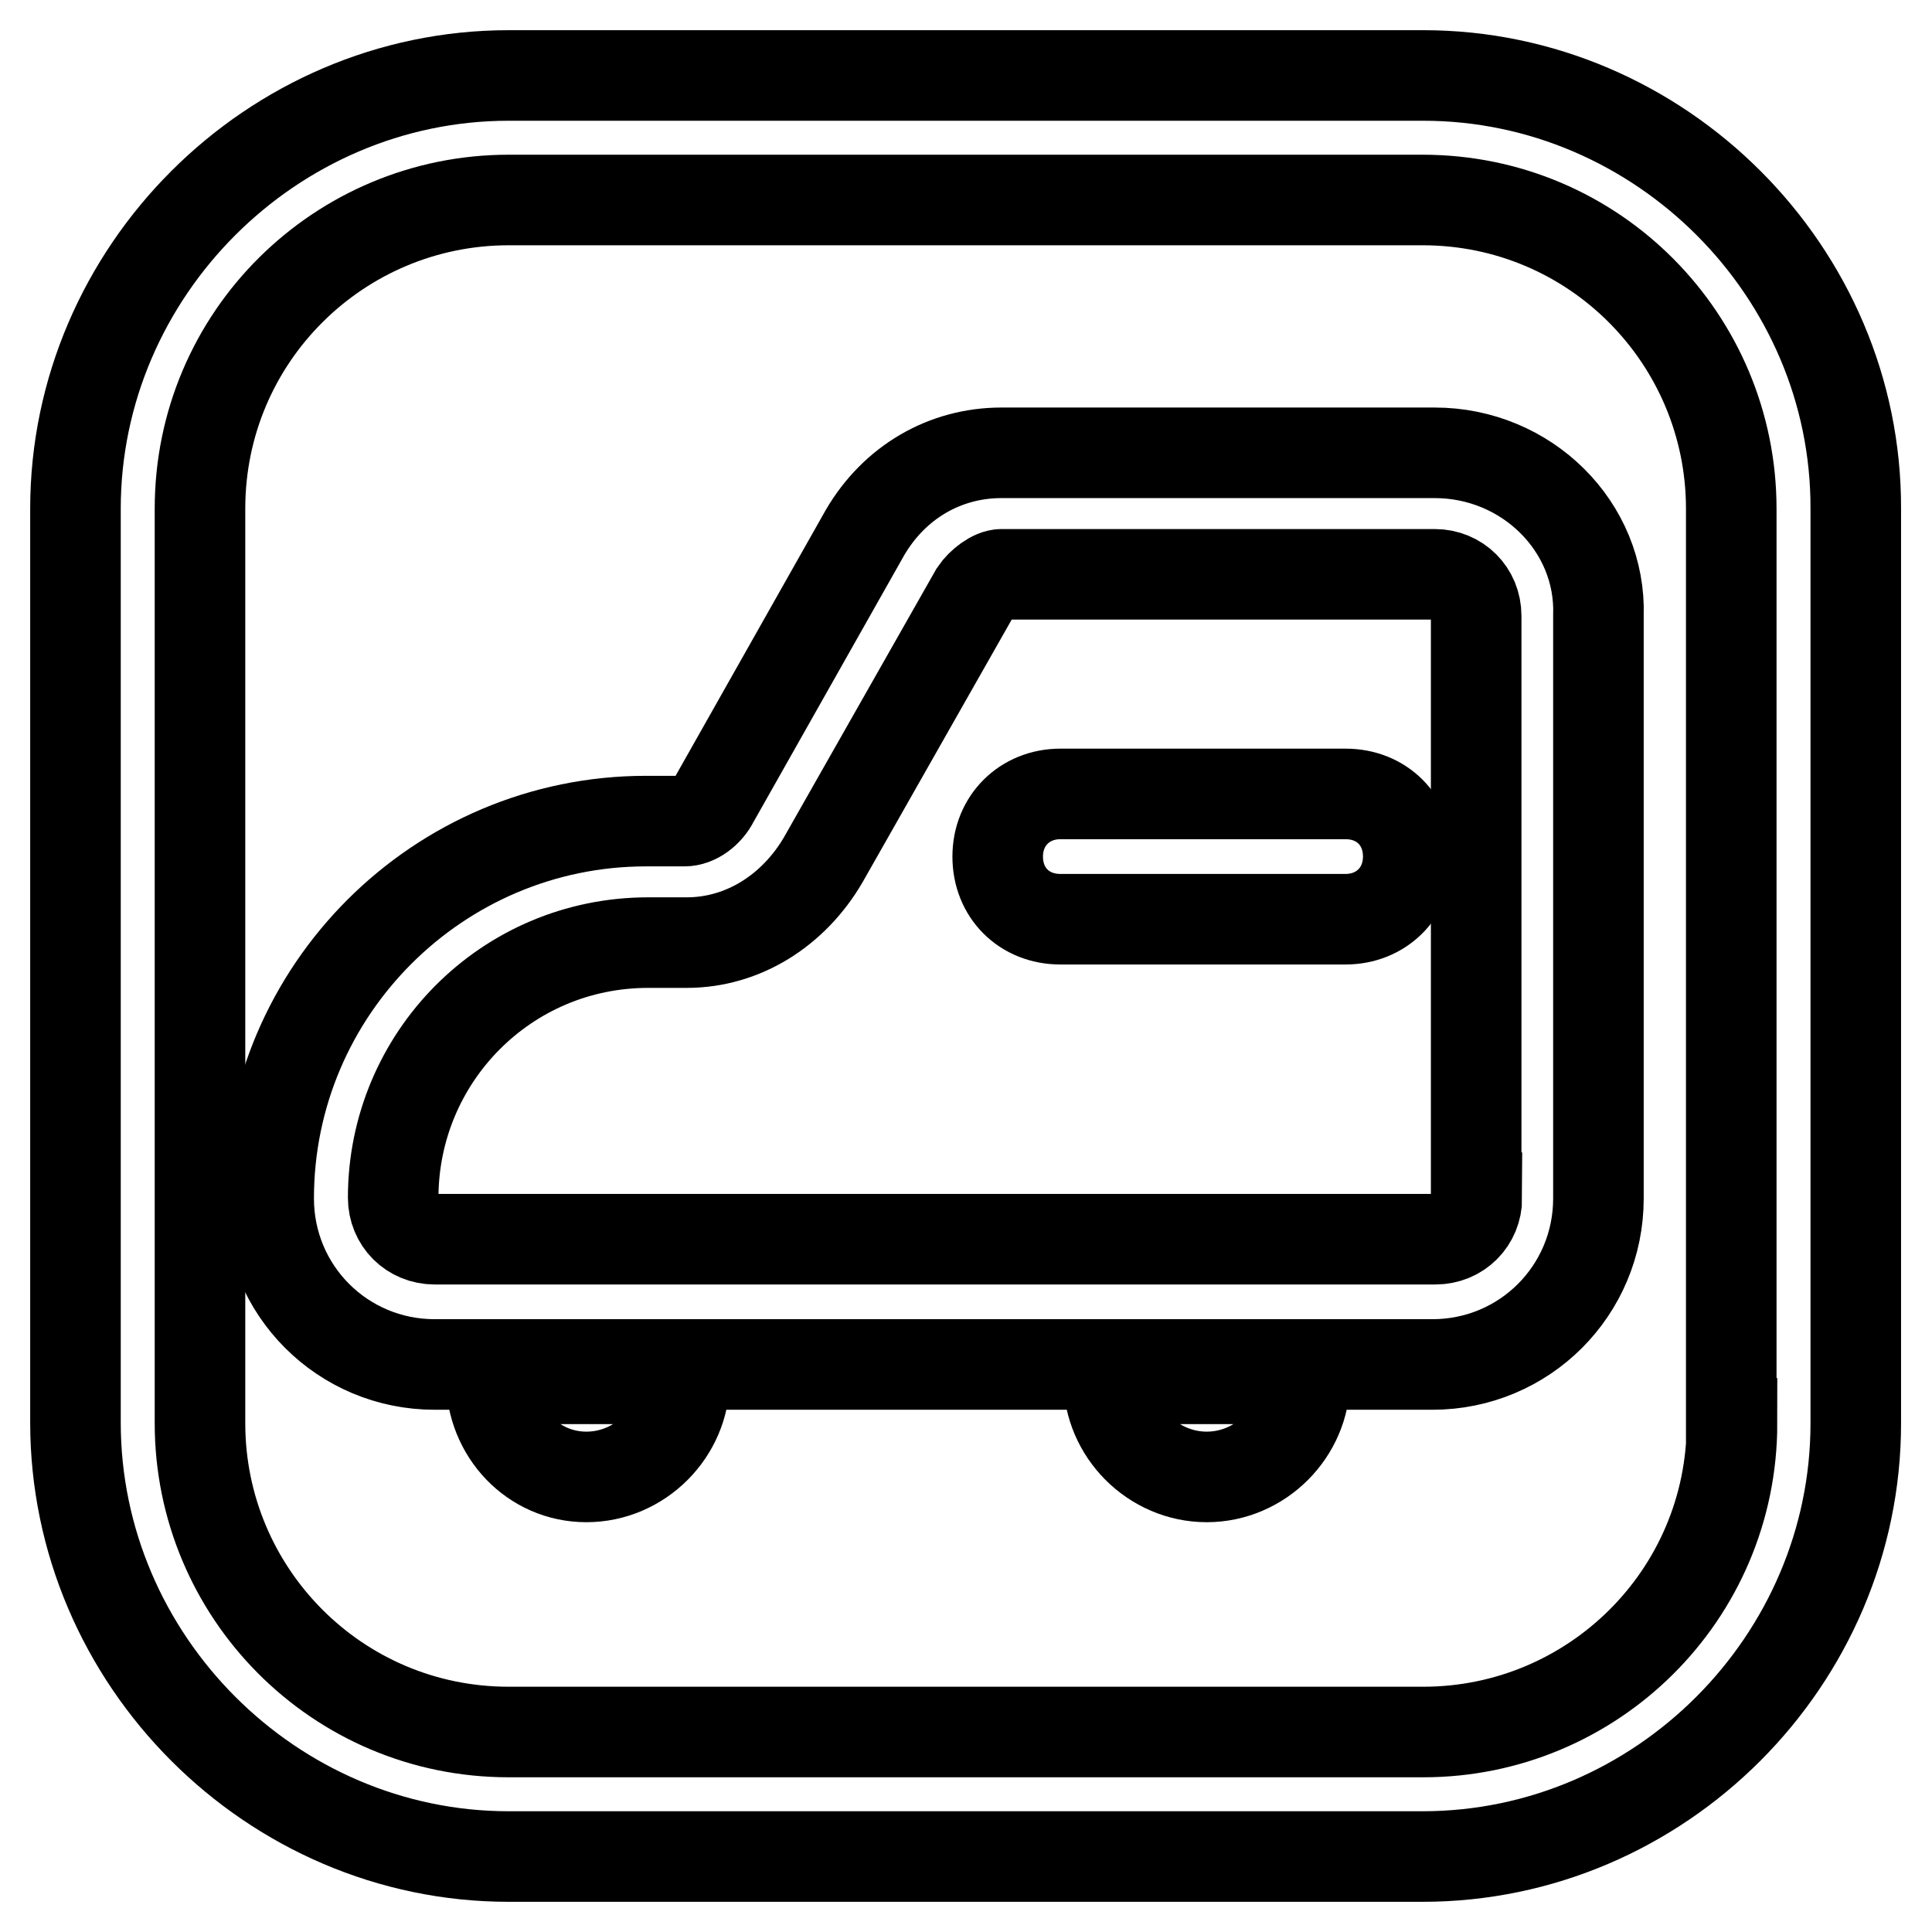
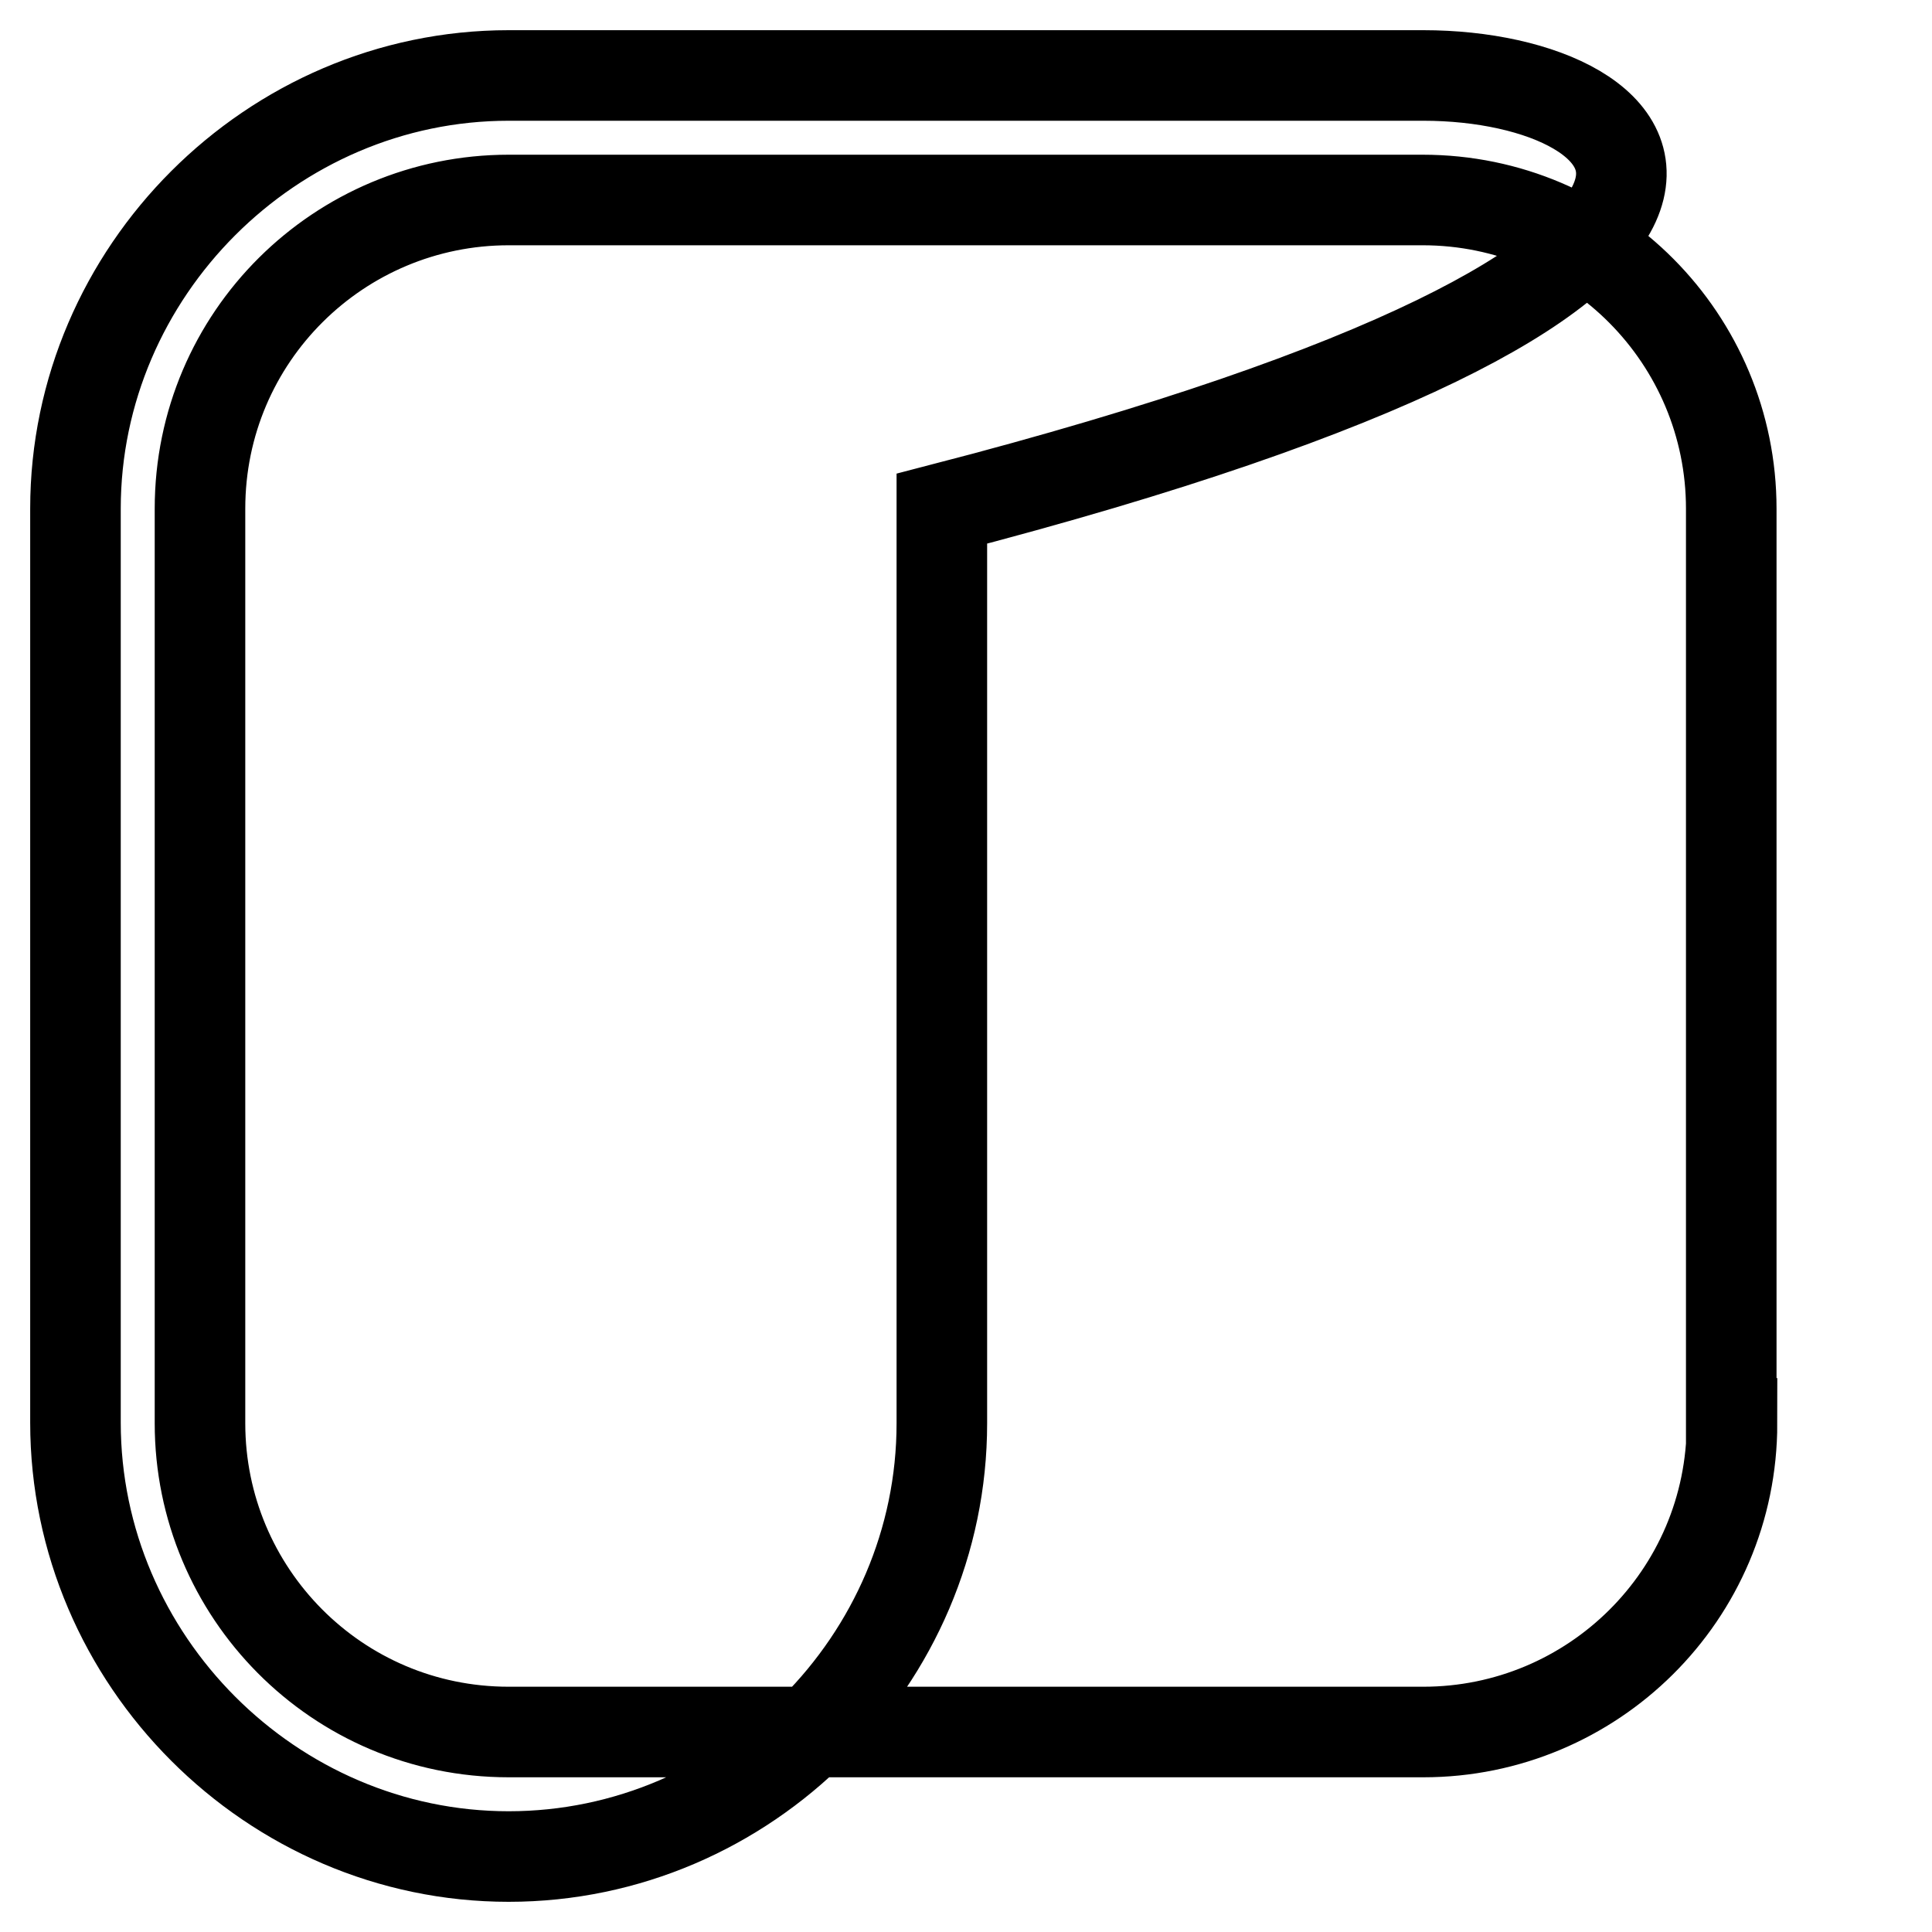
<svg xmlns="http://www.w3.org/2000/svg" version="1.1" x="0px" y="0px" viewBox="0 0 256 256" enable-background="new 0 0 256 256" xml:space="preserve">
  <g>
-     <path stroke-width="12" fill-opacity="0" stroke="#000000" d="M188.6,10H67.4C36,10,10,36,10,67.4v121.1C10,220,36,246,67.4,246h121.1c31.5,0,57.4-26,57.4-57.4V67.4 C246,36,220,10,188.6,10z M229.5,188.6c0,22.8-18.5,40.9-40.9,40.9H67.4c-22.8,0-40.9-18.5-40.9-40.9V67.4 c0-22.8,18.5-40.9,40.9-40.9h121.1c22.8,0,40.9,18.5,40.9,40.9V188.6z" />
-     <path stroke-width="12" fill-opacity="0" stroke="#000000" d="M190.1,60h-57.4c-7.5,0-14.2,3.9-18.1,10.6L94.6,106c-0.8,1.6-2.4,2.8-3.9,2.8h-5.1c-27.5,0-50,22.4-50,50 c0,12.2,9.8,22,22,22h132.2c12.2,0,22-9.8,22-22V81.6C212.2,69.8,202.3,60,190.1,60z M195.7,158.7c0,3.1-2.4,5.5-5.5,5.5H57.6 c-3.1,0-5.5-2.4-5.5-5.5c0-18.5,14.9-33.8,33.8-33.8H91c7.5,0,14.2-4.3,18.1-11l20.1-35.4c0.8-1.2,2.4-2.4,3.5-2.4h57.4 c3.1,0,5.5,2.4,5.5,5.5V158.7z M77.7,195.7c7.1,0,13-5.9,13-13H65.1C65.1,189.8,70.6,195.7,77.7,195.7z M159.9,195.7 c7.1,0,13-5.9,13-13h-26C146.9,189.8,152.8,195.7,159.9,195.7z" />
-     <path stroke-width="12" fill-opacity="0" stroke="#000000" d="M178.3,105.2h-37.8c-4.7,0-8.3,3.5-8.3,8.3s3.5,8.3,8.3,8.3h37.8c4.7,0,8.3-3.5,8.3-8.3 S183.1,105.2,178.3,105.2L178.3,105.2z" />
+     <path stroke-width="12" fill-opacity="0" stroke="#000000" d="M188.6,10H67.4C36,10,10,36,10,67.4v121.1C10,220,36,246,67.4,246c31.5,0,57.4-26,57.4-57.4V67.4 C246,36,220,10,188.6,10z M229.5,188.6c0,22.8-18.5,40.9-40.9,40.9H67.4c-22.8,0-40.9-18.5-40.9-40.9V67.4 c0-22.8,18.5-40.9,40.9-40.9h121.1c22.8,0,40.9,18.5,40.9,40.9V188.6z" />
  </g>
</svg>